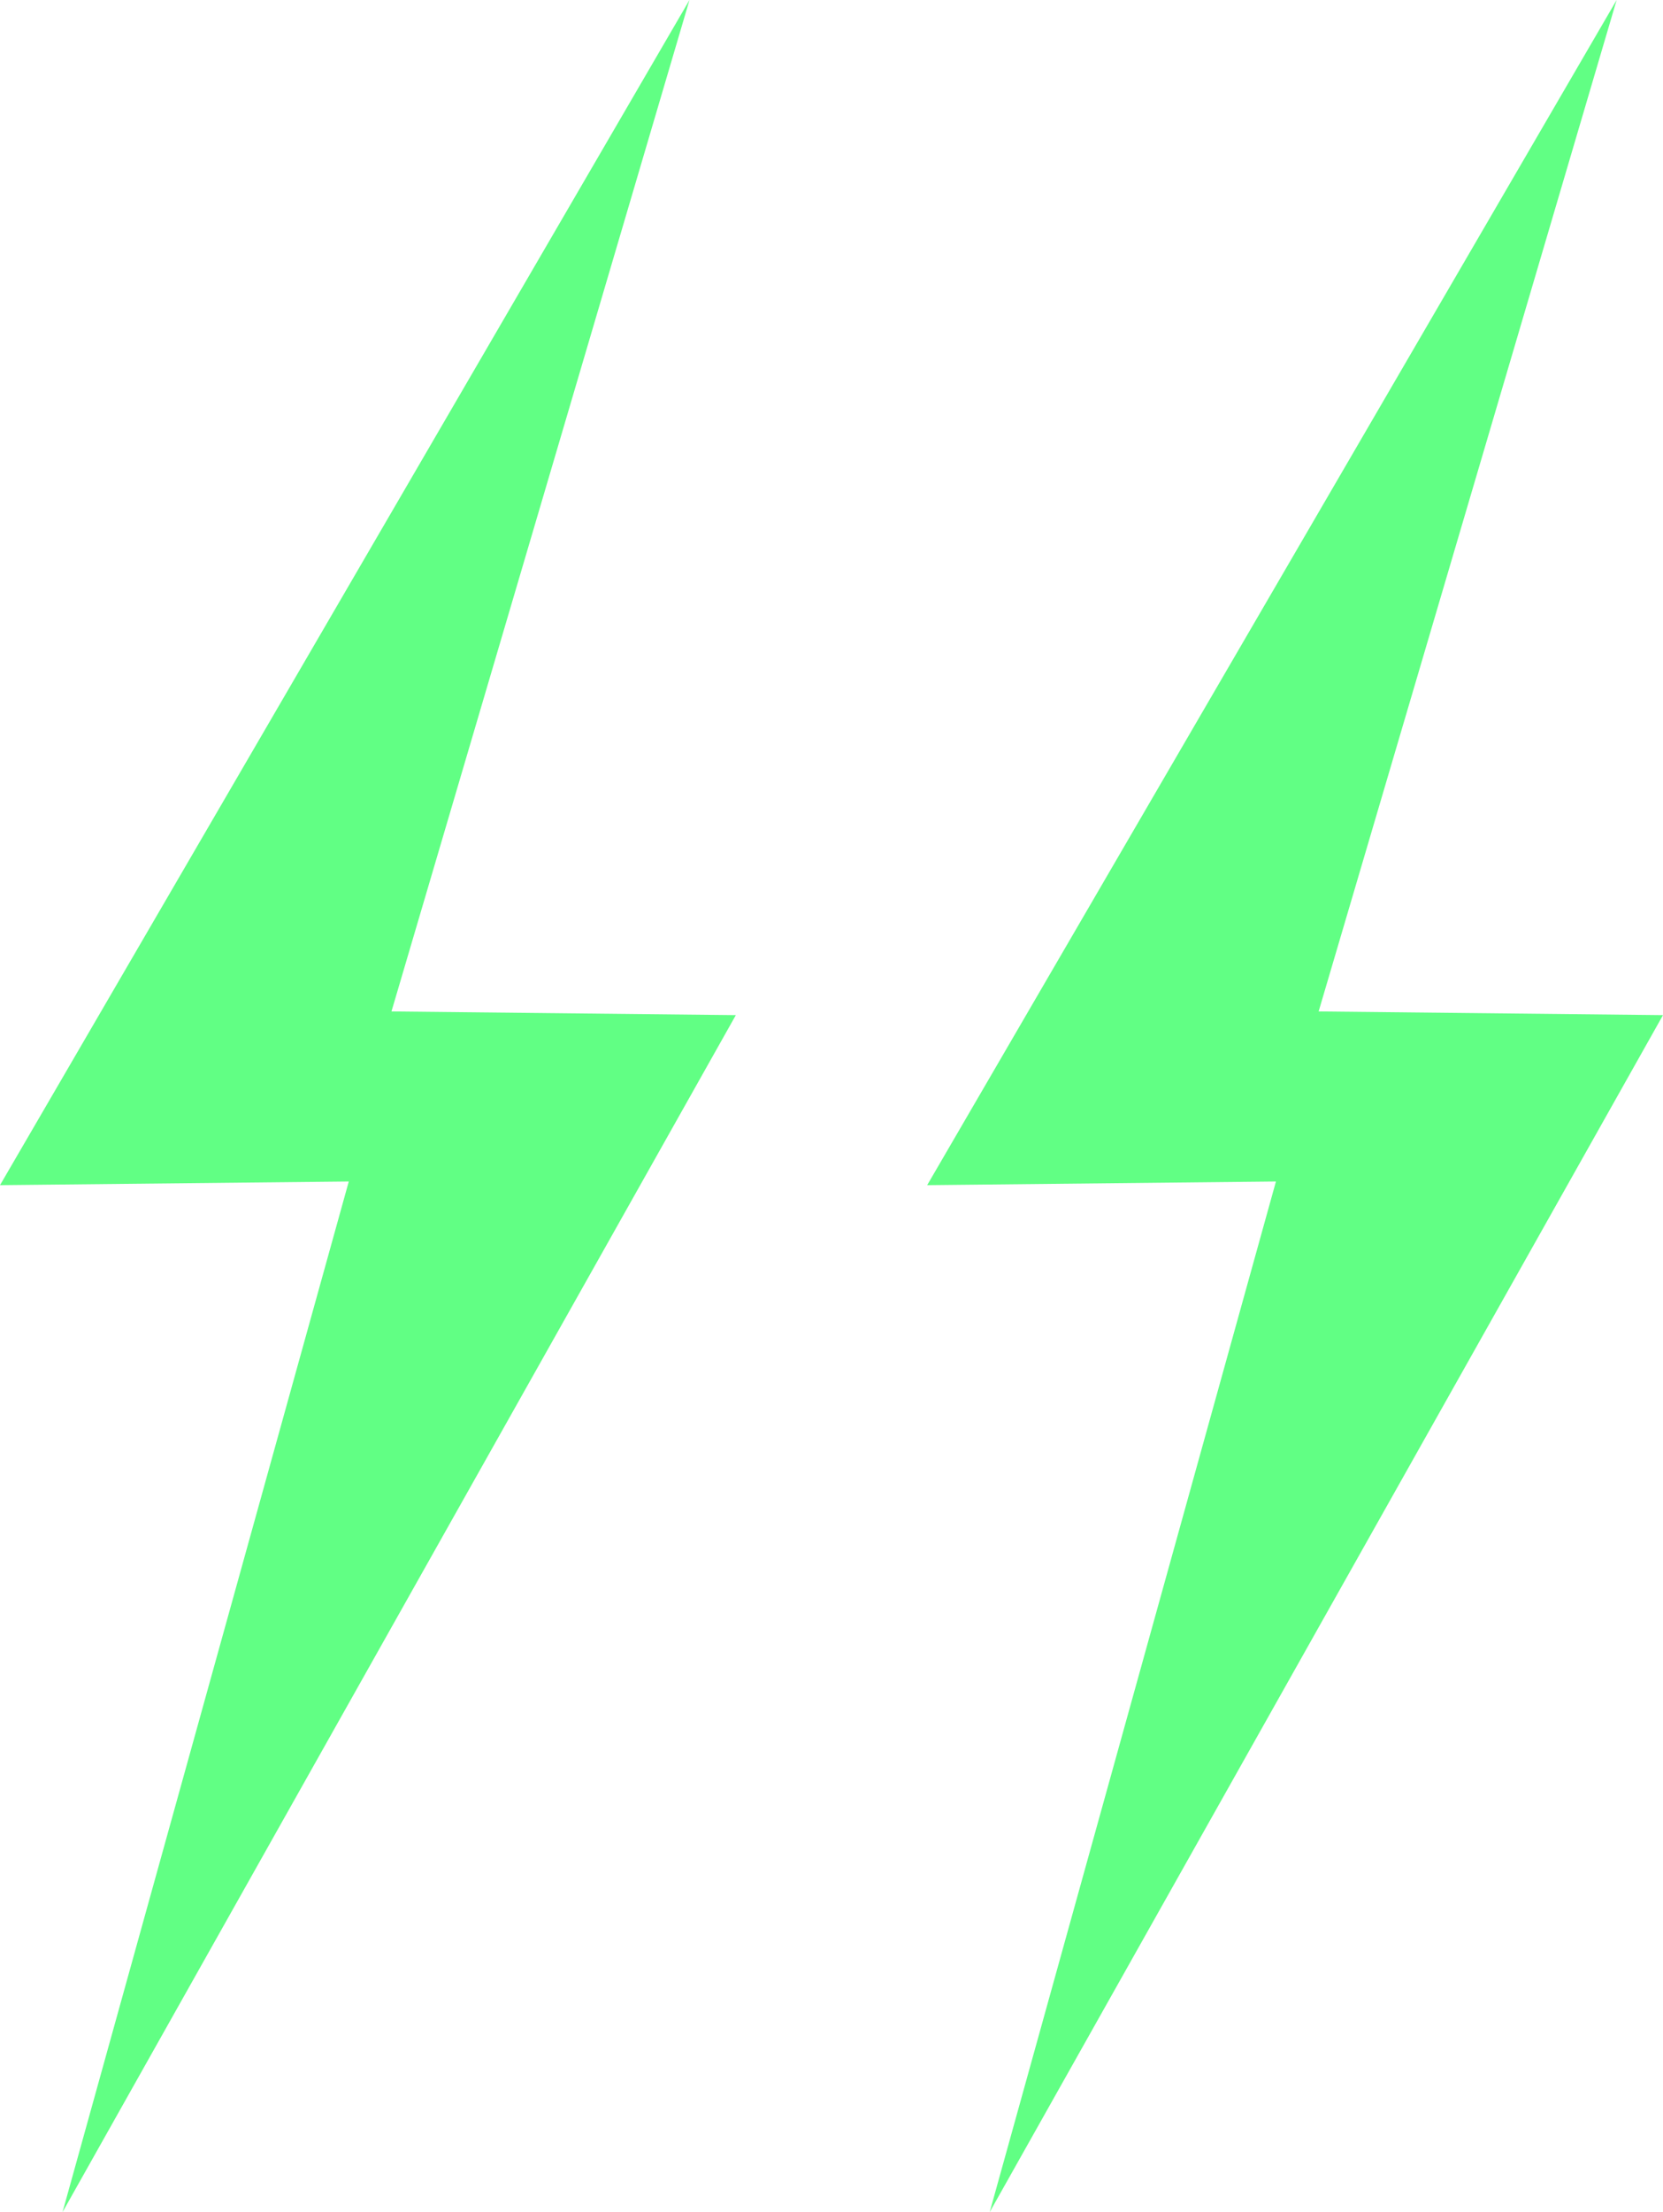
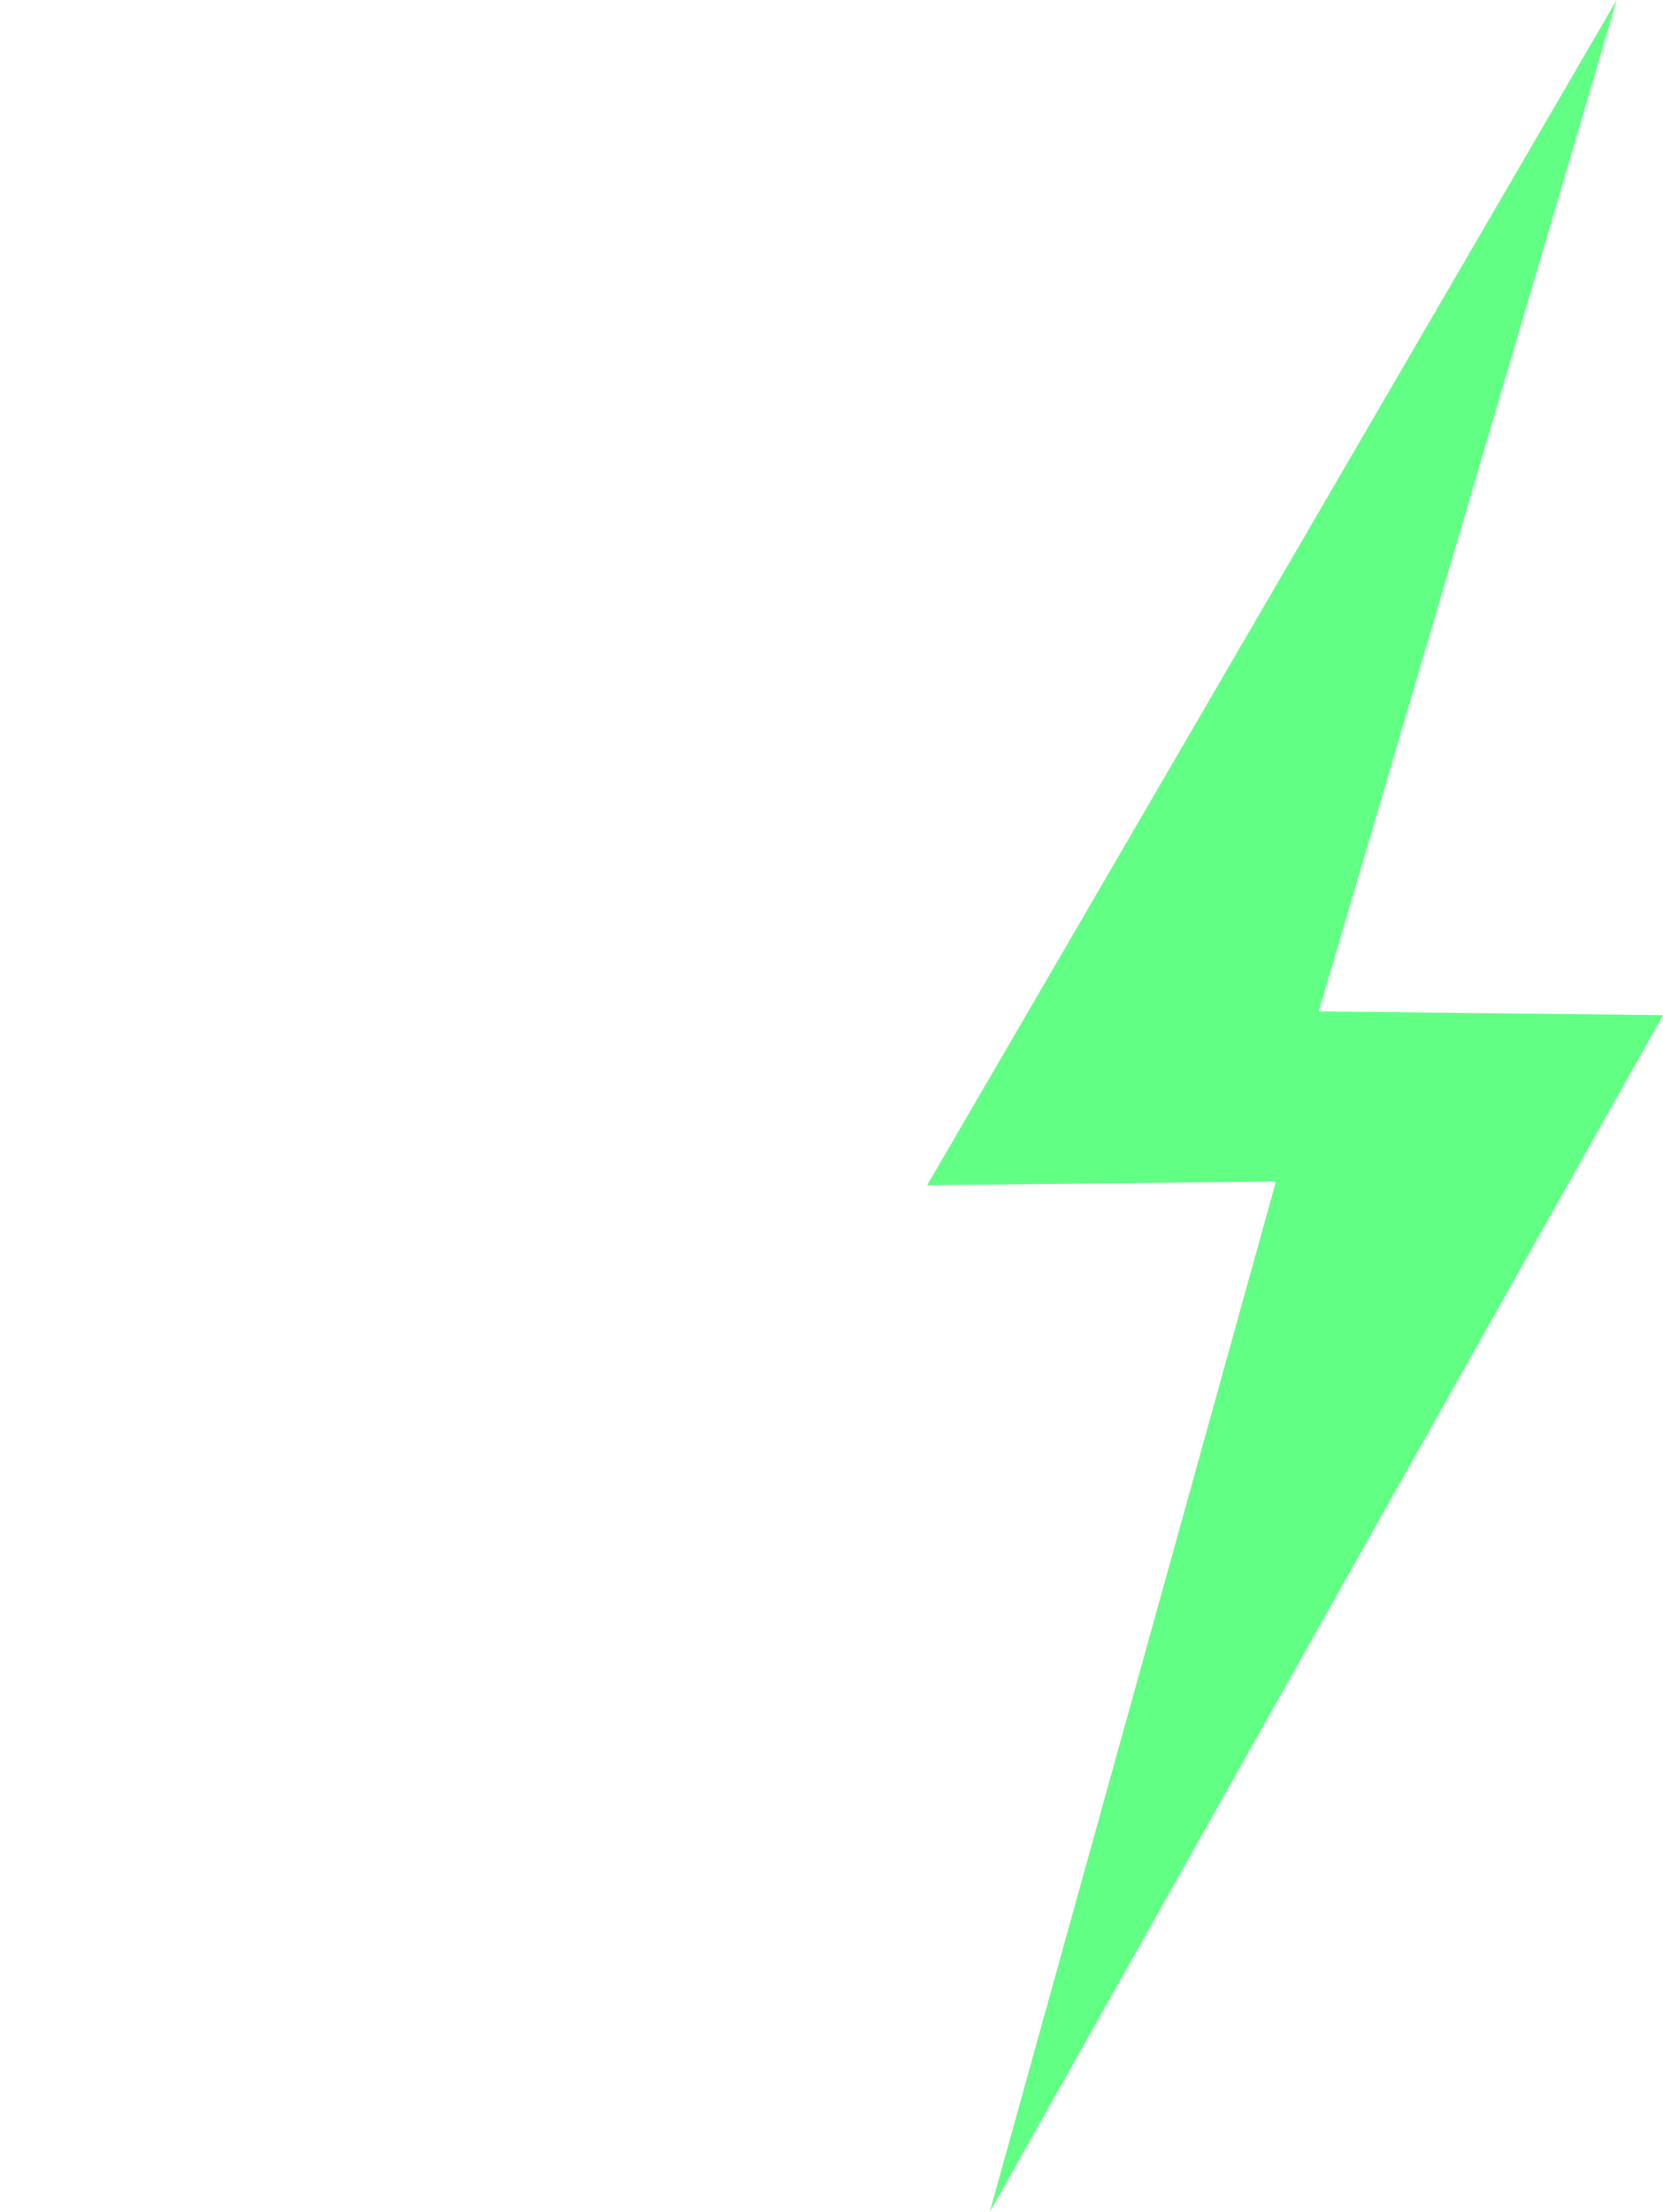
<svg xmlns="http://www.w3.org/2000/svg" id="b" viewBox="0 0 226 300.5">
  <g id="c">
    <g id="d">
-       <path d="m93.7,0L0,161l47.4-.5L8.5,300.5l91.5-162.6-46.8-.5L93.7,0Z" fill="#61ff84" />
-     </g>
+       </g>
    <g id="e">
      <path d="m219.7,0l-93.7,161,47.4-.5-38.9,140,91.5-162.6-46.8-.5L219.7,0Z" fill="#61ff84" />
    </g>
  </g>
</svg>